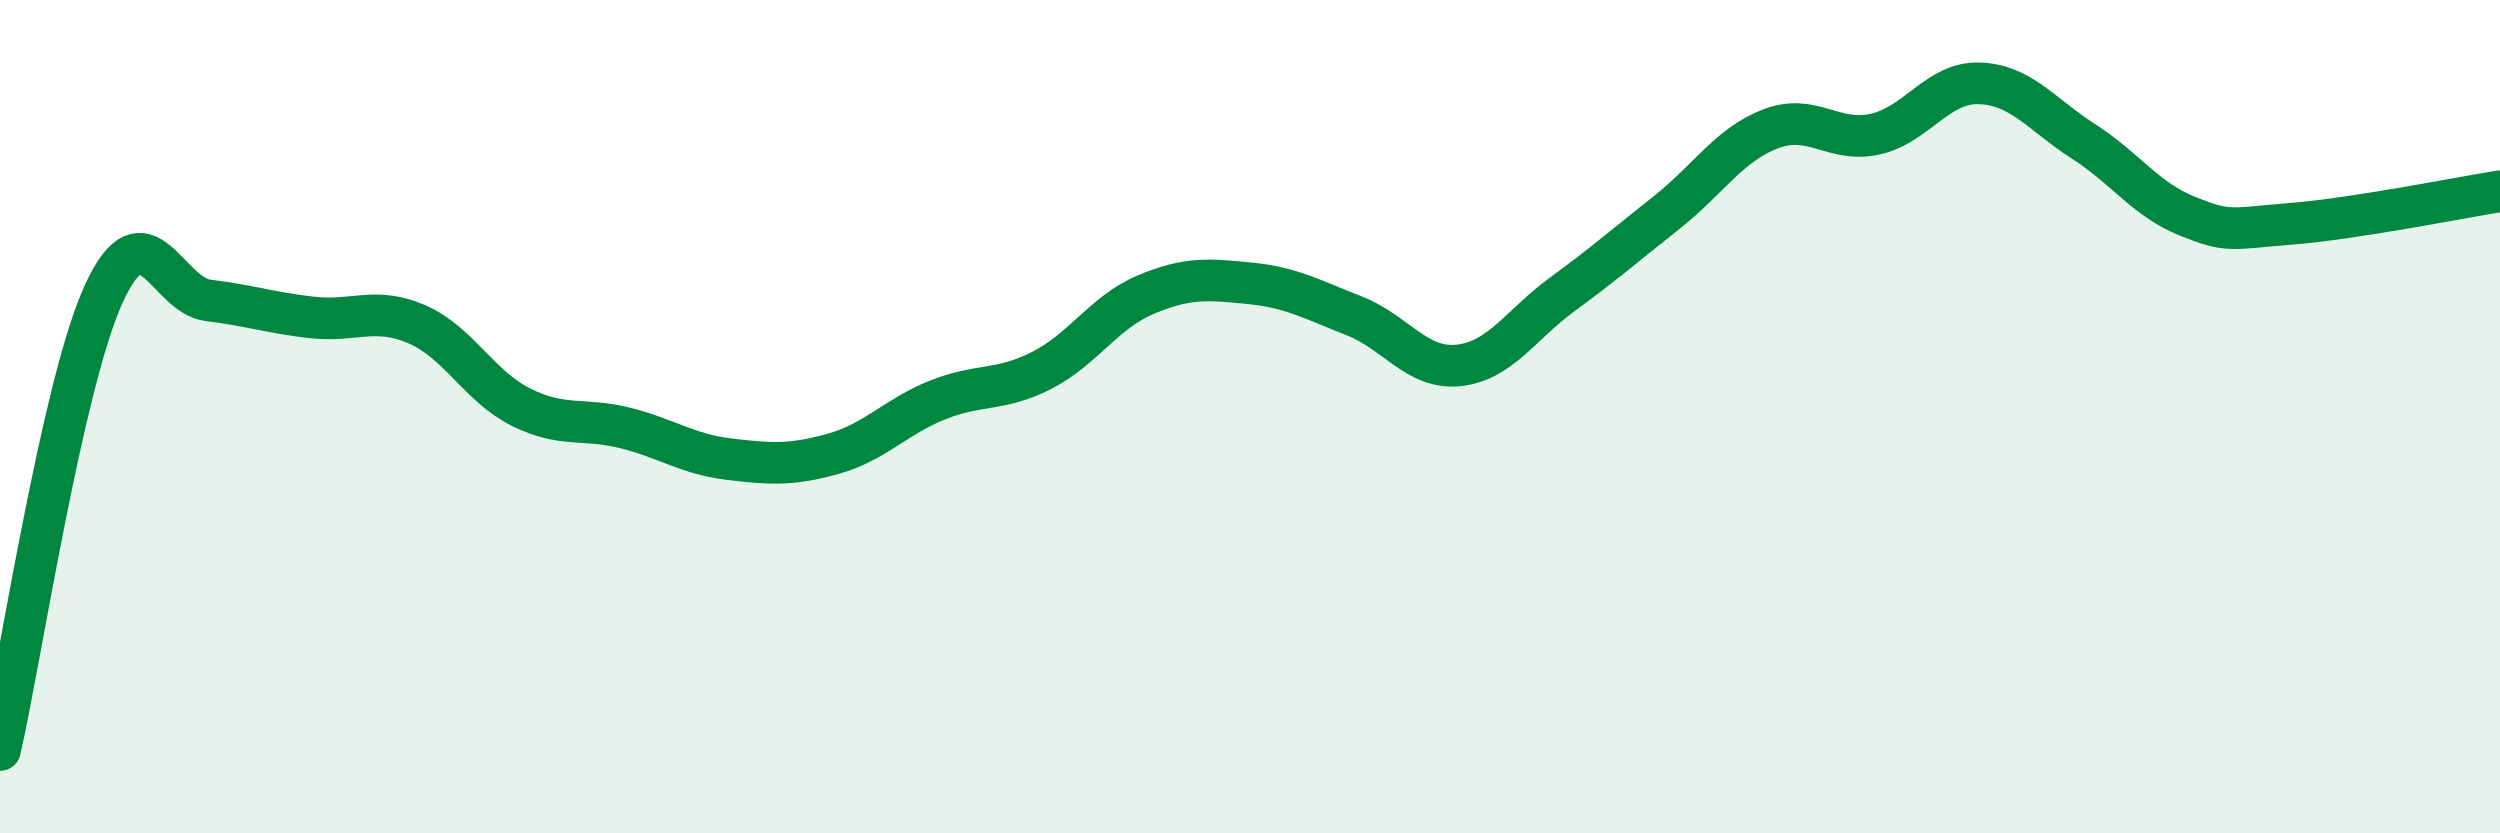
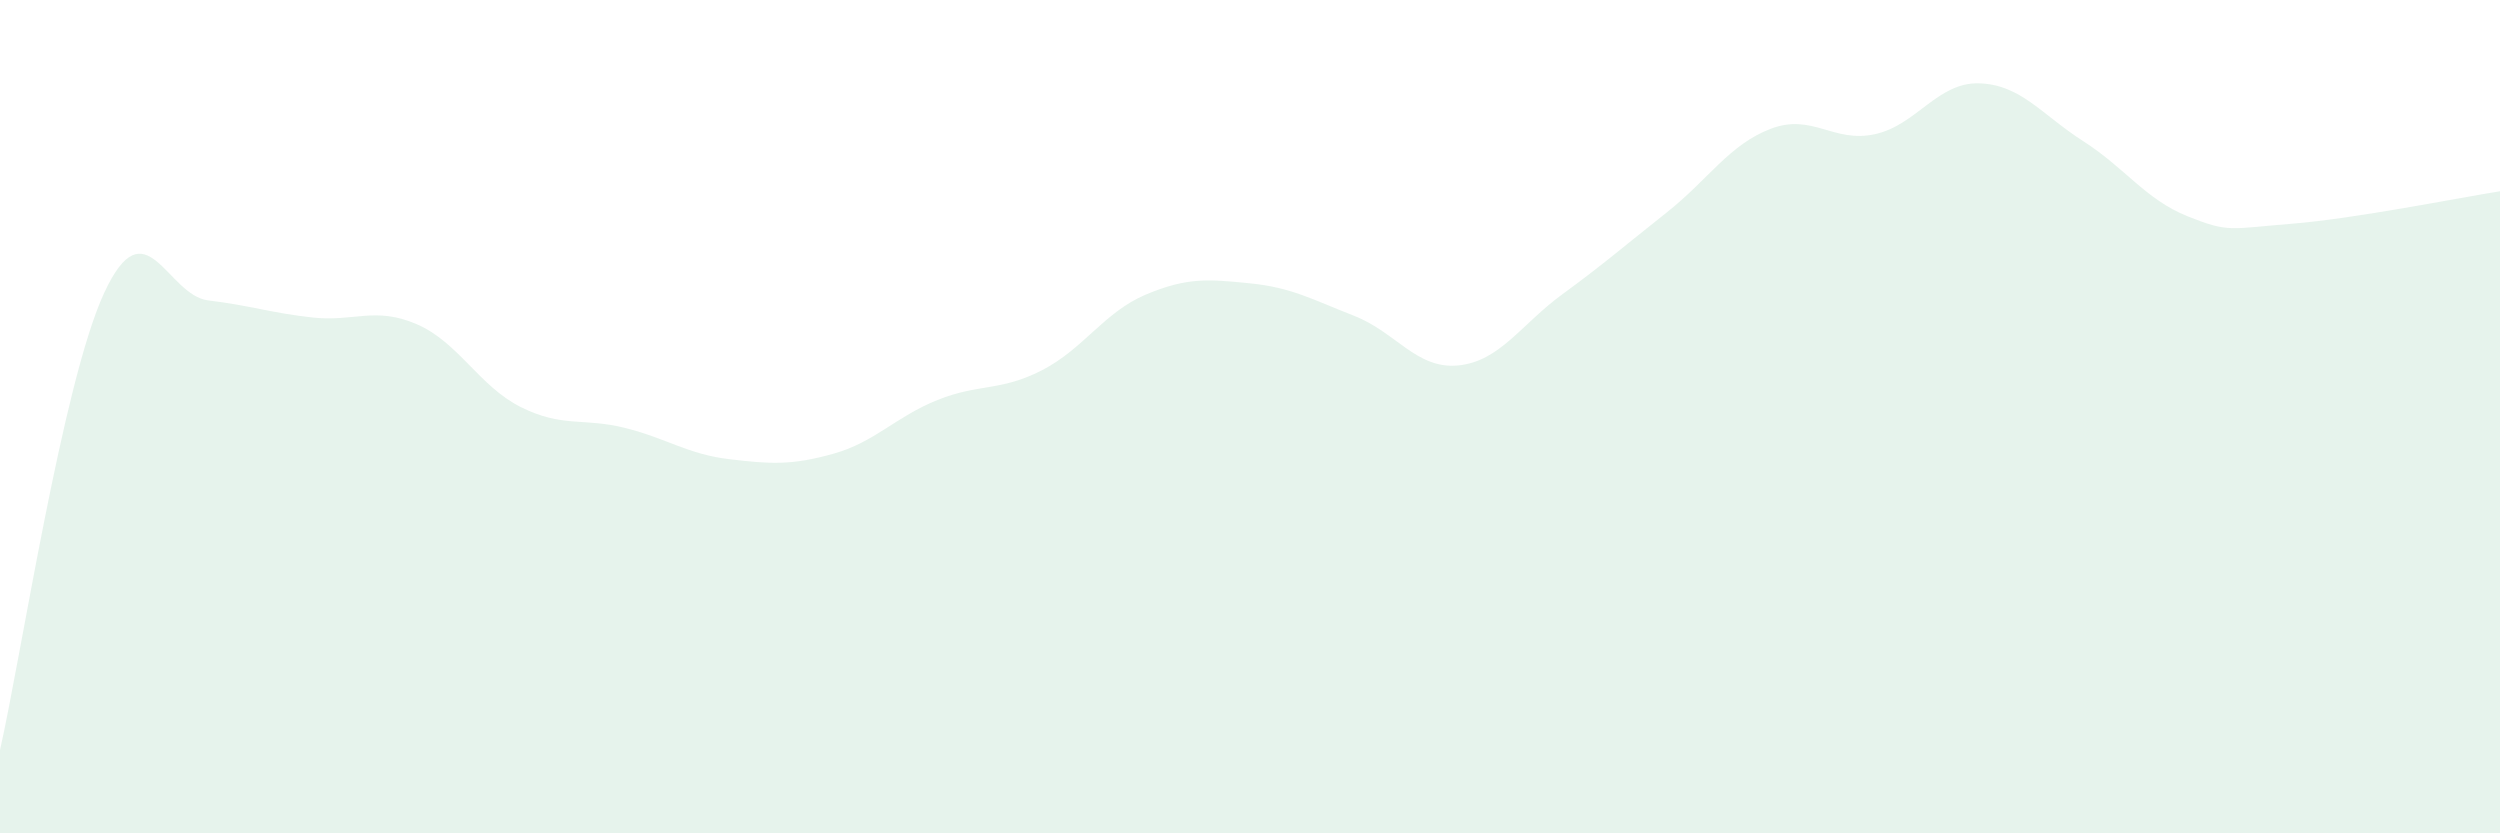
<svg xmlns="http://www.w3.org/2000/svg" width="60" height="20" viewBox="0 0 60 20">
  <path d="M 0,18 C 0.5,15.81 1.5,9.19 2.5,7.03 C 3.5,4.87 4,7.09 5,7.21 C 6,7.33 6.5,7.51 7.5,7.62 C 8.5,7.73 9,7.35 10,7.78 C 11,8.21 11.5,9.27 12.5,9.77 C 13.5,10.27 14,10.02 15,10.27 C 16,10.52 16.5,10.9 17.5,11.02 C 18.5,11.14 19,11.17 20,10.89 C 21,10.61 21.5,10 22.5,9.6 C 23.5,9.2 24,9.4 25,8.89 C 26,8.38 26.5,7.49 27.5,7.07 C 28.5,6.65 29,6.7 30,6.8 C 31,6.9 31.5,7.19 32.5,7.58 C 33.5,7.97 34,8.87 35,8.77 C 36,8.67 36.5,7.79 37.5,7.06 C 38.5,6.33 39,5.89 40,5.1 C 41,4.31 41.5,3.47 42.5,3.09 C 43.5,2.71 44,3.44 45,3.22 C 46,3 46.5,1.97 47.5,2 C 48.5,2.03 49,2.75 50,3.39 C 51,4.03 51.5,4.79 52.5,5.19 C 53.5,5.59 53.5,5.49 55,5.37 C 56.5,5.25 59,4.75 60,4.59L60 20L0 20Z" fill="#008740" opacity="0.1" stroke-linecap="round" stroke-linejoin="round" />
-   <path d="M 0,18 C 0.5,15.81 1.5,9.19 2.5,7.03 C 3.5,4.87 4,7.09 5,7.21 C 6,7.33 6.5,7.51 7.5,7.62 C 8.5,7.73 9,7.35 10,7.78 C 11,8.21 11.5,9.27 12.5,9.77 C 13.5,10.27 14,10.02 15,10.27 C 16,10.52 16.5,10.9 17.5,11.02 C 18.5,11.14 19,11.17 20,10.89 C 21,10.61 21.5,10 22.5,9.6 C 23.5,9.2 24,9.4 25,8.89 C 26,8.38 26.5,7.49 27.5,7.07 C 28.5,6.65 29,6.7 30,6.8 C 31,6.9 31.5,7.19 32.5,7.58 C 33.5,7.97 34,8.87 35,8.77 C 36,8.67 36.5,7.79 37.5,7.06 C 38.5,6.33 39,5.89 40,5.1 C 41,4.31 41.5,3.47 42.5,3.09 C 43.5,2.71 44,3.44 45,3.22 C 46,3 46.5,1.97 47.5,2 C 48.5,2.03 49,2.75 50,3.39 C 51,4.03 51.5,4.79 52.5,5.19 C 53.5,5.59 53.5,5.49 55,5.37 C 56.5,5.25 59,4.75 60,4.59" stroke="#008740" stroke-width="1" fill="none" stroke-linecap="round" stroke-linejoin="round" />
</svg>